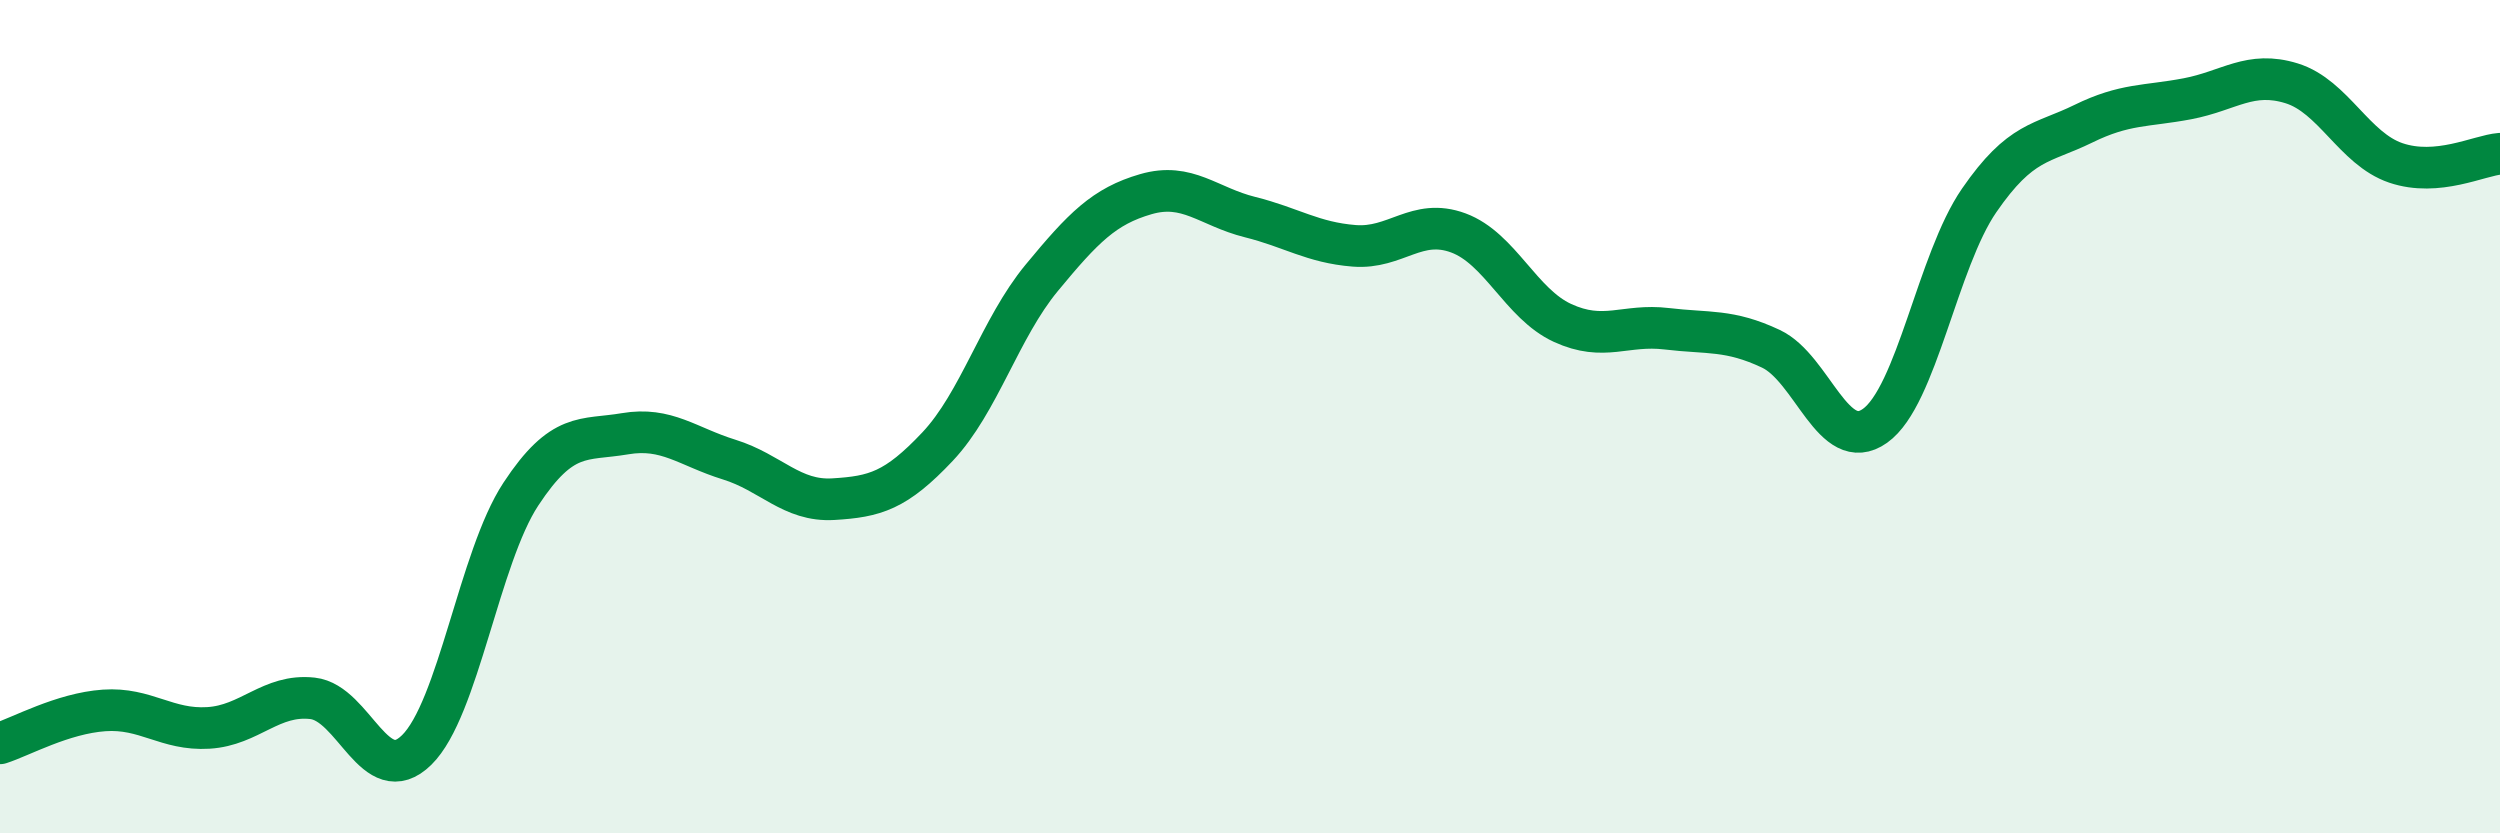
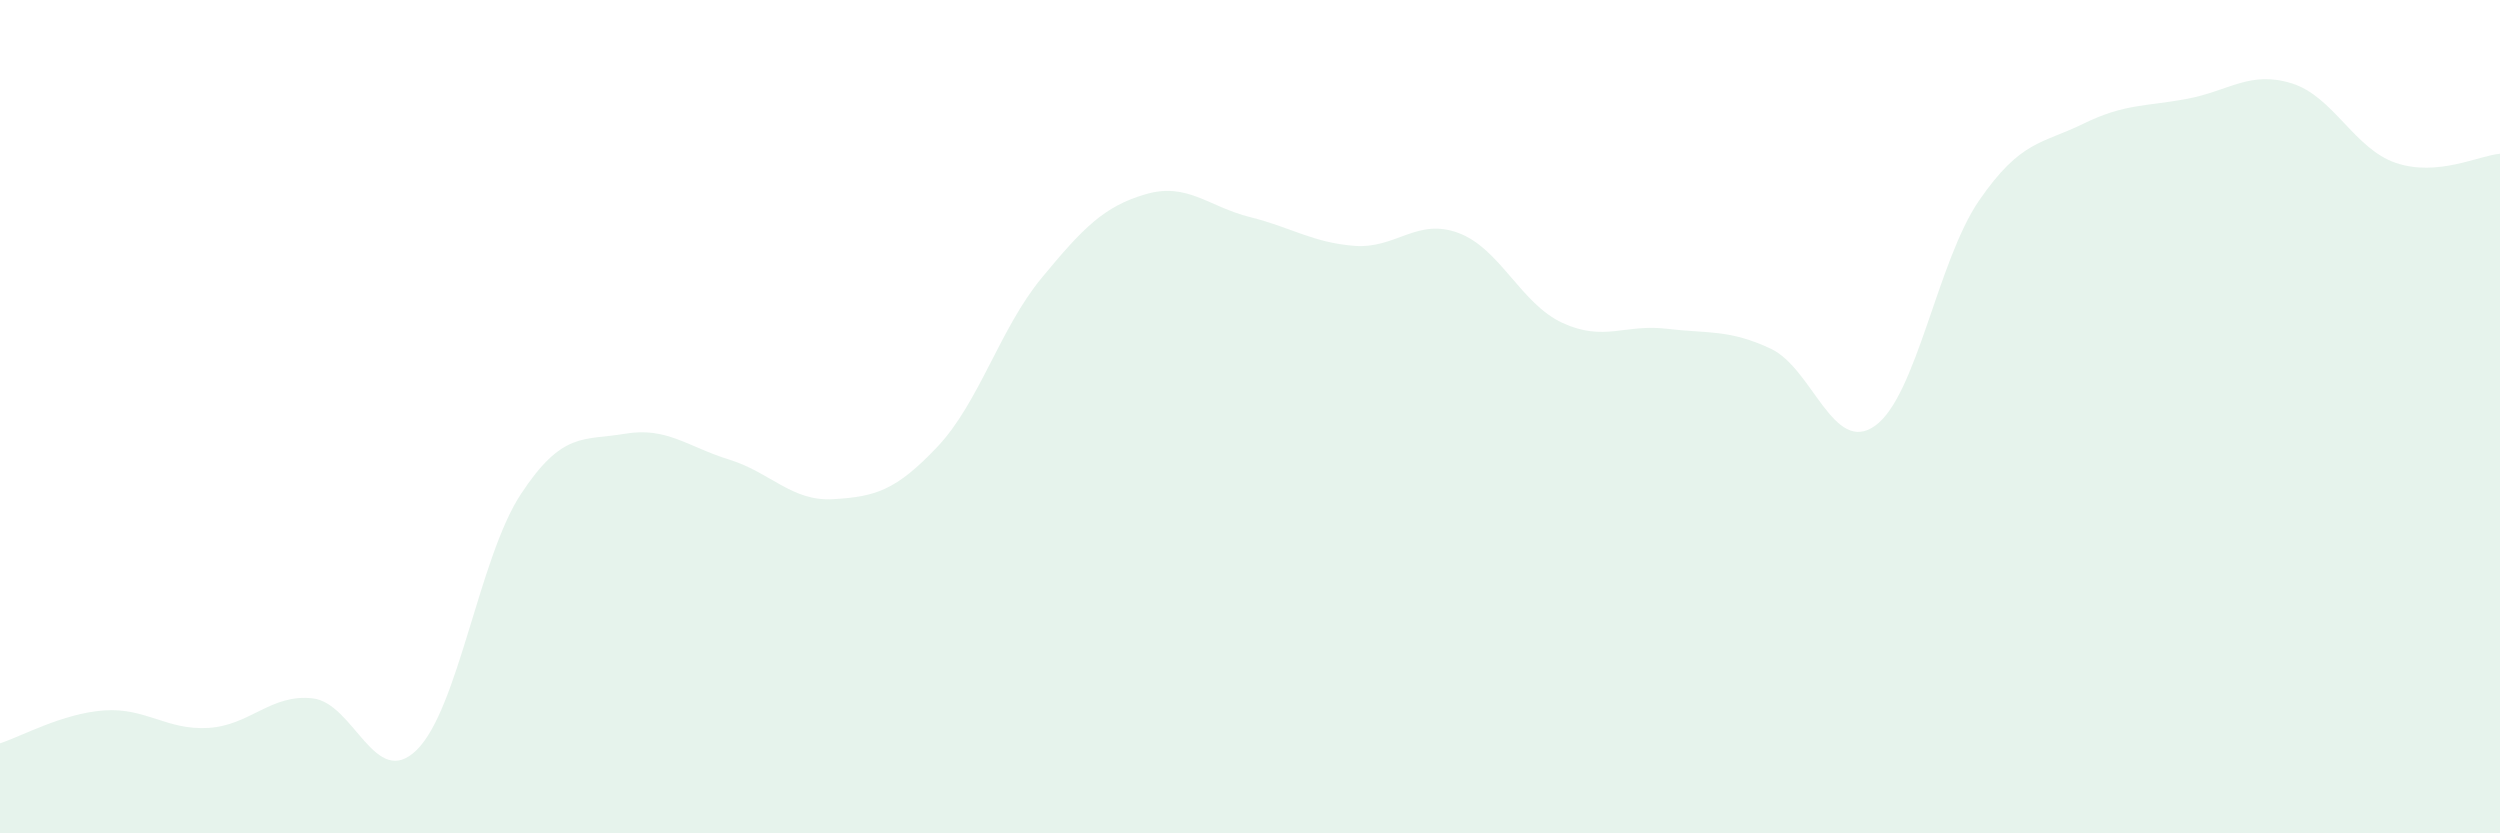
<svg xmlns="http://www.w3.org/2000/svg" width="60" height="20" viewBox="0 0 60 20">
  <path d="M 0,17.84 C 0.5,17.68 1.5,17.12 2.5,17.05 C 3.5,16.98 4,17.53 5,17.47 C 6,17.41 6.5,16.65 7.5,16.76 C 8.5,16.87 9,18.98 10,18 C 11,17.02 11.5,13.38 12.5,11.86 C 13.5,10.34 14,10.58 15,10.41 C 16,10.24 16.5,10.72 17.5,11.03 C 18.5,11.34 19,12.04 20,11.98 C 21,11.92 21.5,11.78 22.5,10.72 C 23.5,9.66 24,7.88 25,6.67 C 26,5.46 26.5,4.95 27.5,4.66 C 28.5,4.37 29,4.96 30,5.21 C 31,5.46 31.5,5.82 32.5,5.9 C 33.5,5.98 34,5.22 35,5.59 C 36,5.96 36.5,7.29 37.5,7.75 C 38.5,8.21 39,7.77 40,7.89 C 41,8.01 41.5,7.9 42.5,8.37 C 43.5,8.84 44,10.93 45,10.22 C 46,9.51 46.5,6.26 47.5,4.81 C 48.5,3.36 49,3.46 50,2.97 C 51,2.48 51.5,2.56 52.5,2.37 C 53.5,2.18 54,1.69 55,2 C 56,2.31 56.5,3.57 57.5,3.91 C 58.5,4.25 59.5,3.73 60,3.69L60 20L0 20Z" fill="#008740" opacity="0.1" stroke-linecap="round" stroke-linejoin="round" />
-   <path d="M 0,17.84 C 0.5,17.68 1.5,17.12 2.5,17.05 C 3.5,16.98 4,17.53 5,17.47 C 6,17.41 6.5,16.65 7.5,16.76 C 8.5,16.87 9,18.98 10,18 C 11,17.02 11.5,13.38 12.5,11.86 C 13.5,10.34 14,10.58 15,10.41 C 16,10.24 16.5,10.72 17.5,11.03 C 18.5,11.34 19,12.04 20,11.98 C 21,11.92 21.5,11.78 22.5,10.72 C 23.5,9.66 24,7.88 25,6.67 C 26,5.46 26.5,4.95 27.5,4.66 C 28.5,4.37 29,4.96 30,5.21 C 31,5.46 31.5,5.82 32.5,5.9 C 33.5,5.98 34,5.22 35,5.59 C 36,5.96 36.5,7.29 37.5,7.75 C 38.5,8.21 39,7.77 40,7.89 C 41,8.01 41.5,7.9 42.5,8.37 C 43.5,8.84 44,10.93 45,10.22 C 46,9.51 46.5,6.26 47.5,4.81 C 48.5,3.36 49,3.46 50,2.97 C 51,2.48 51.5,2.56 52.5,2.37 C 53.5,2.18 54,1.69 55,2 C 56,2.31 56.5,3.57 57.5,3.91 C 58.5,4.25 59.5,3.73 60,3.69" stroke="#008740" stroke-width="1" fill="none" stroke-linecap="round" stroke-linejoin="round" />
</svg>